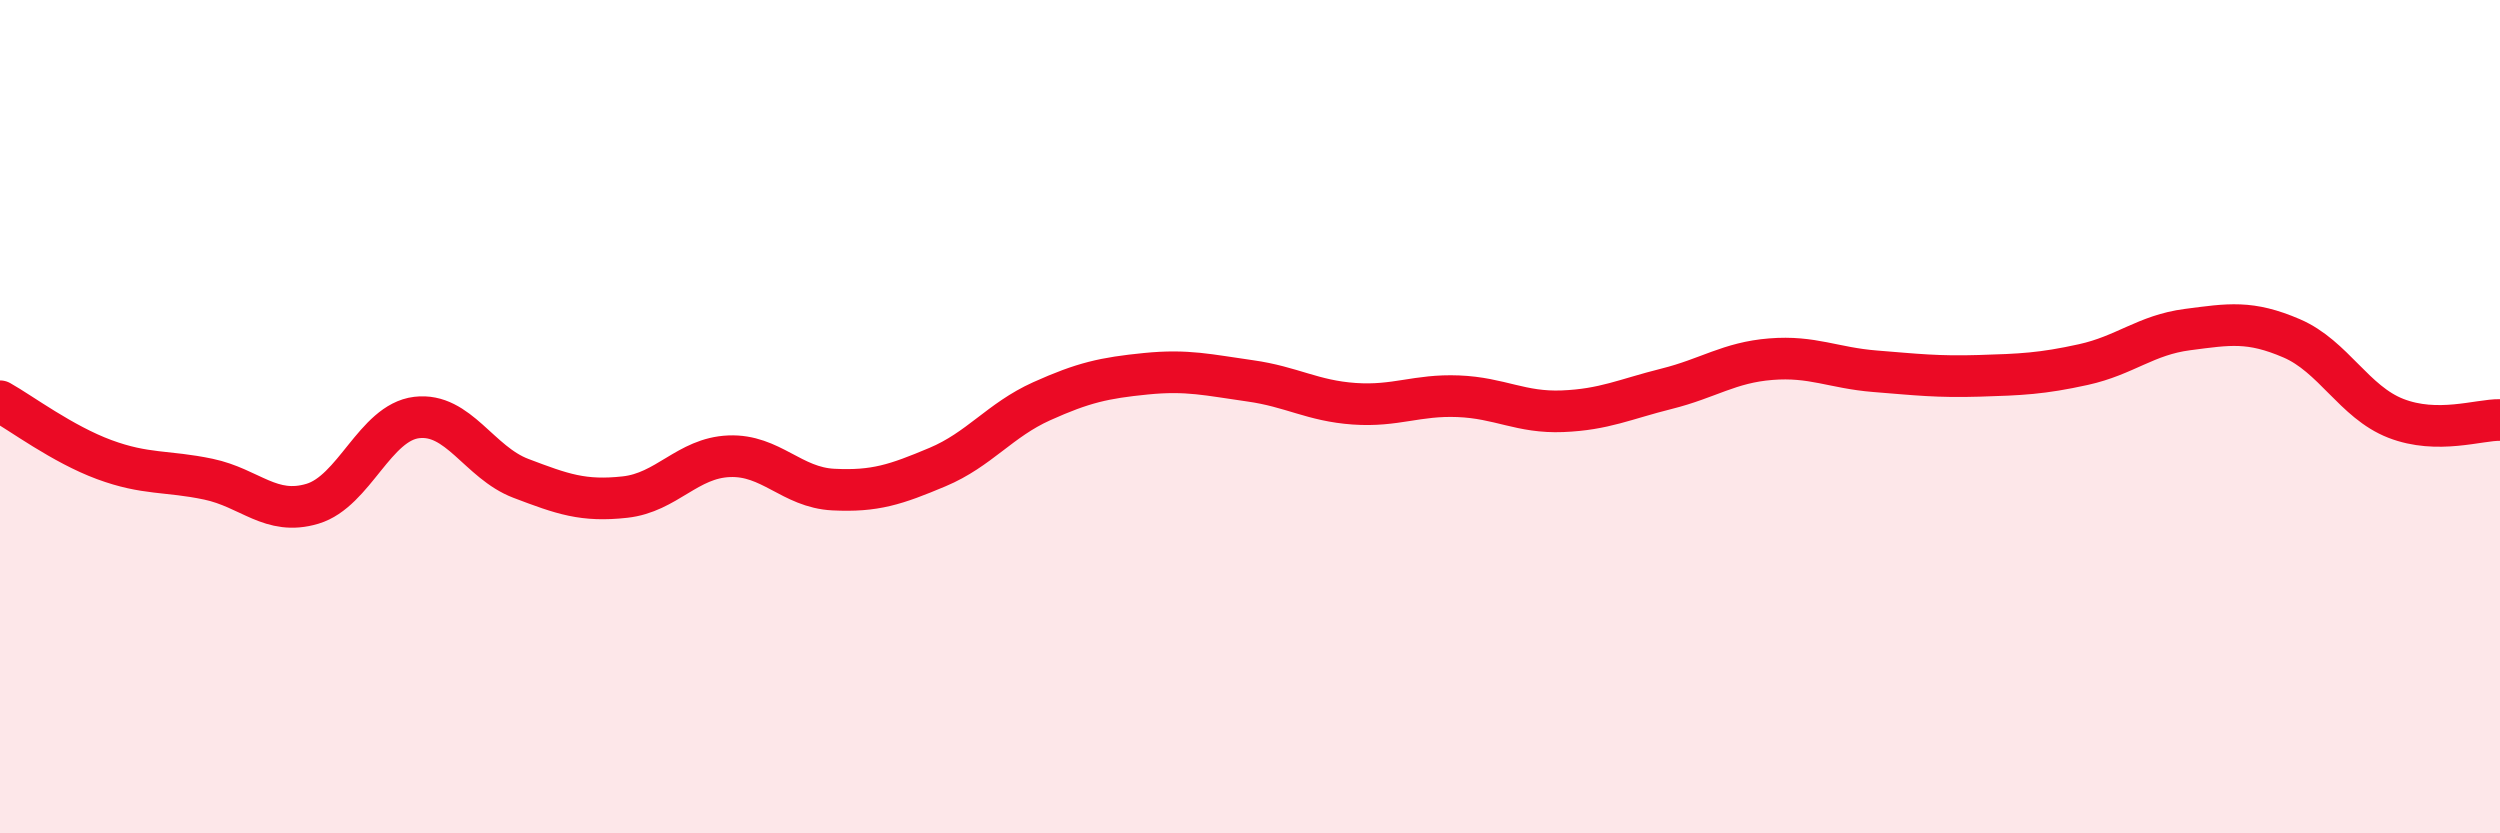
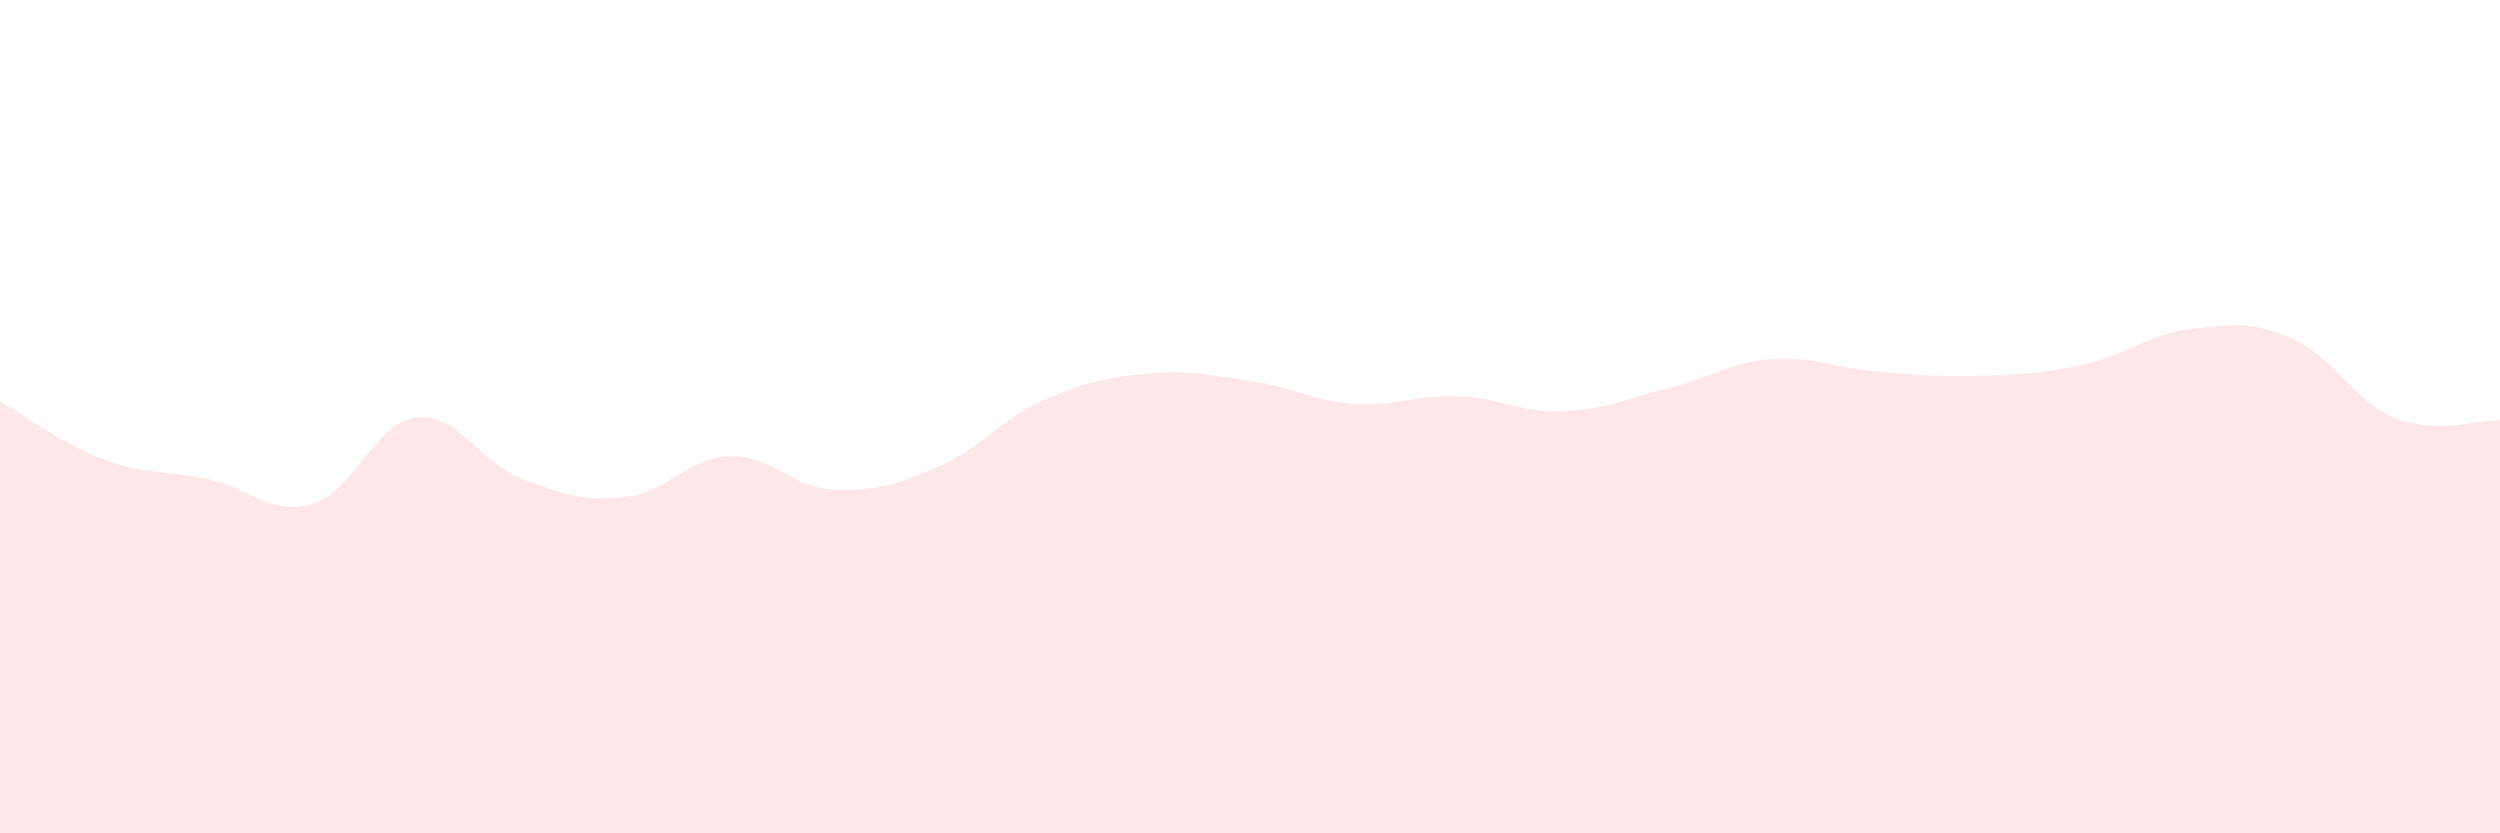
<svg xmlns="http://www.w3.org/2000/svg" width="60" height="20" viewBox="0 0 60 20">
  <path d="M 0,9.63 C 0.5,9.91 1.5,10.66 2.5,11.03 C 3.5,11.4 4,11.29 5,11.5 C 6,11.71 6.5,12.39 7.5,12.09 C 8.5,11.79 9,10.14 10,10.02 C 11,9.9 11.5,11.1 12.5,11.48 C 13.5,11.86 14,12.04 15,11.93 C 16,11.82 16.5,10.99 17.5,10.95 C 18.5,10.91 19,11.7 20,11.75 C 21,11.8 21.5,11.63 22.5,11.21 C 23.5,10.79 24,10.08 25,9.63 C 26,9.18 26.5,9.07 27.5,8.97 C 28.5,8.87 29,9 30,9.14 C 31,9.28 31.5,9.62 32.5,9.69 C 33.5,9.76 34,9.47 35,9.51 C 36,9.55 36.5,9.91 37.5,9.87 C 38.5,9.83 39,9.58 40,9.33 C 41,9.08 41.5,8.7 42.5,8.62 C 43.5,8.54 44,8.83 45,8.91 C 46,8.99 46.5,9.05 47.5,9.02 C 48.5,8.99 49,8.97 50,8.75 C 51,8.53 51.5,8.04 52.5,7.91 C 53.5,7.78 54,7.69 55,8.12 C 56,8.55 56.5,9.65 57.5,10.04 C 58.5,10.43 59.5,10.07 60,10.08L60 20L0 20Z" fill="#EB0A25" opacity="0.1" stroke-linecap="round" stroke-linejoin="round" />
-   <path d="M 0,9.63 C 0.5,9.91 1.5,10.66 2.5,11.03 C 3.5,11.4 4,11.29 5,11.5 C 6,11.71 6.5,12.39 7.5,12.09 C 8.5,11.79 9,10.14 10,10.02 C 11,9.9 11.5,11.1 12.5,11.48 C 13.5,11.86 14,12.04 15,11.93 C 16,11.82 16.5,10.99 17.5,10.95 C 18.5,10.91 19,11.7 20,11.75 C 21,11.8 21.5,11.63 22.5,11.21 C 23.5,10.79 24,10.08 25,9.63 C 26,9.18 26.5,9.07 27.5,8.97 C 28.5,8.87 29,9 30,9.14 C 31,9.28 31.5,9.62 32.5,9.69 C 33.5,9.76 34,9.47 35,9.51 C 36,9.55 36.5,9.91 37.5,9.87 C 38.5,9.83 39,9.58 40,9.33 C 41,9.08 41.5,8.7 42.5,8.62 C 43.5,8.54 44,8.83 45,8.91 C 46,8.99 46.5,9.05 47.5,9.02 C 48.5,8.99 49,8.97 50,8.75 C 51,8.53 51.5,8.04 52.5,7.91 C 53.5,7.78 54,7.69 55,8.12 C 56,8.55 56.5,9.65 57.5,10.04 C 58.5,10.43 59.5,10.07 60,10.08" stroke="#EB0A25" stroke-width="1" fill="none" stroke-linecap="round" stroke-linejoin="round" />
</svg>